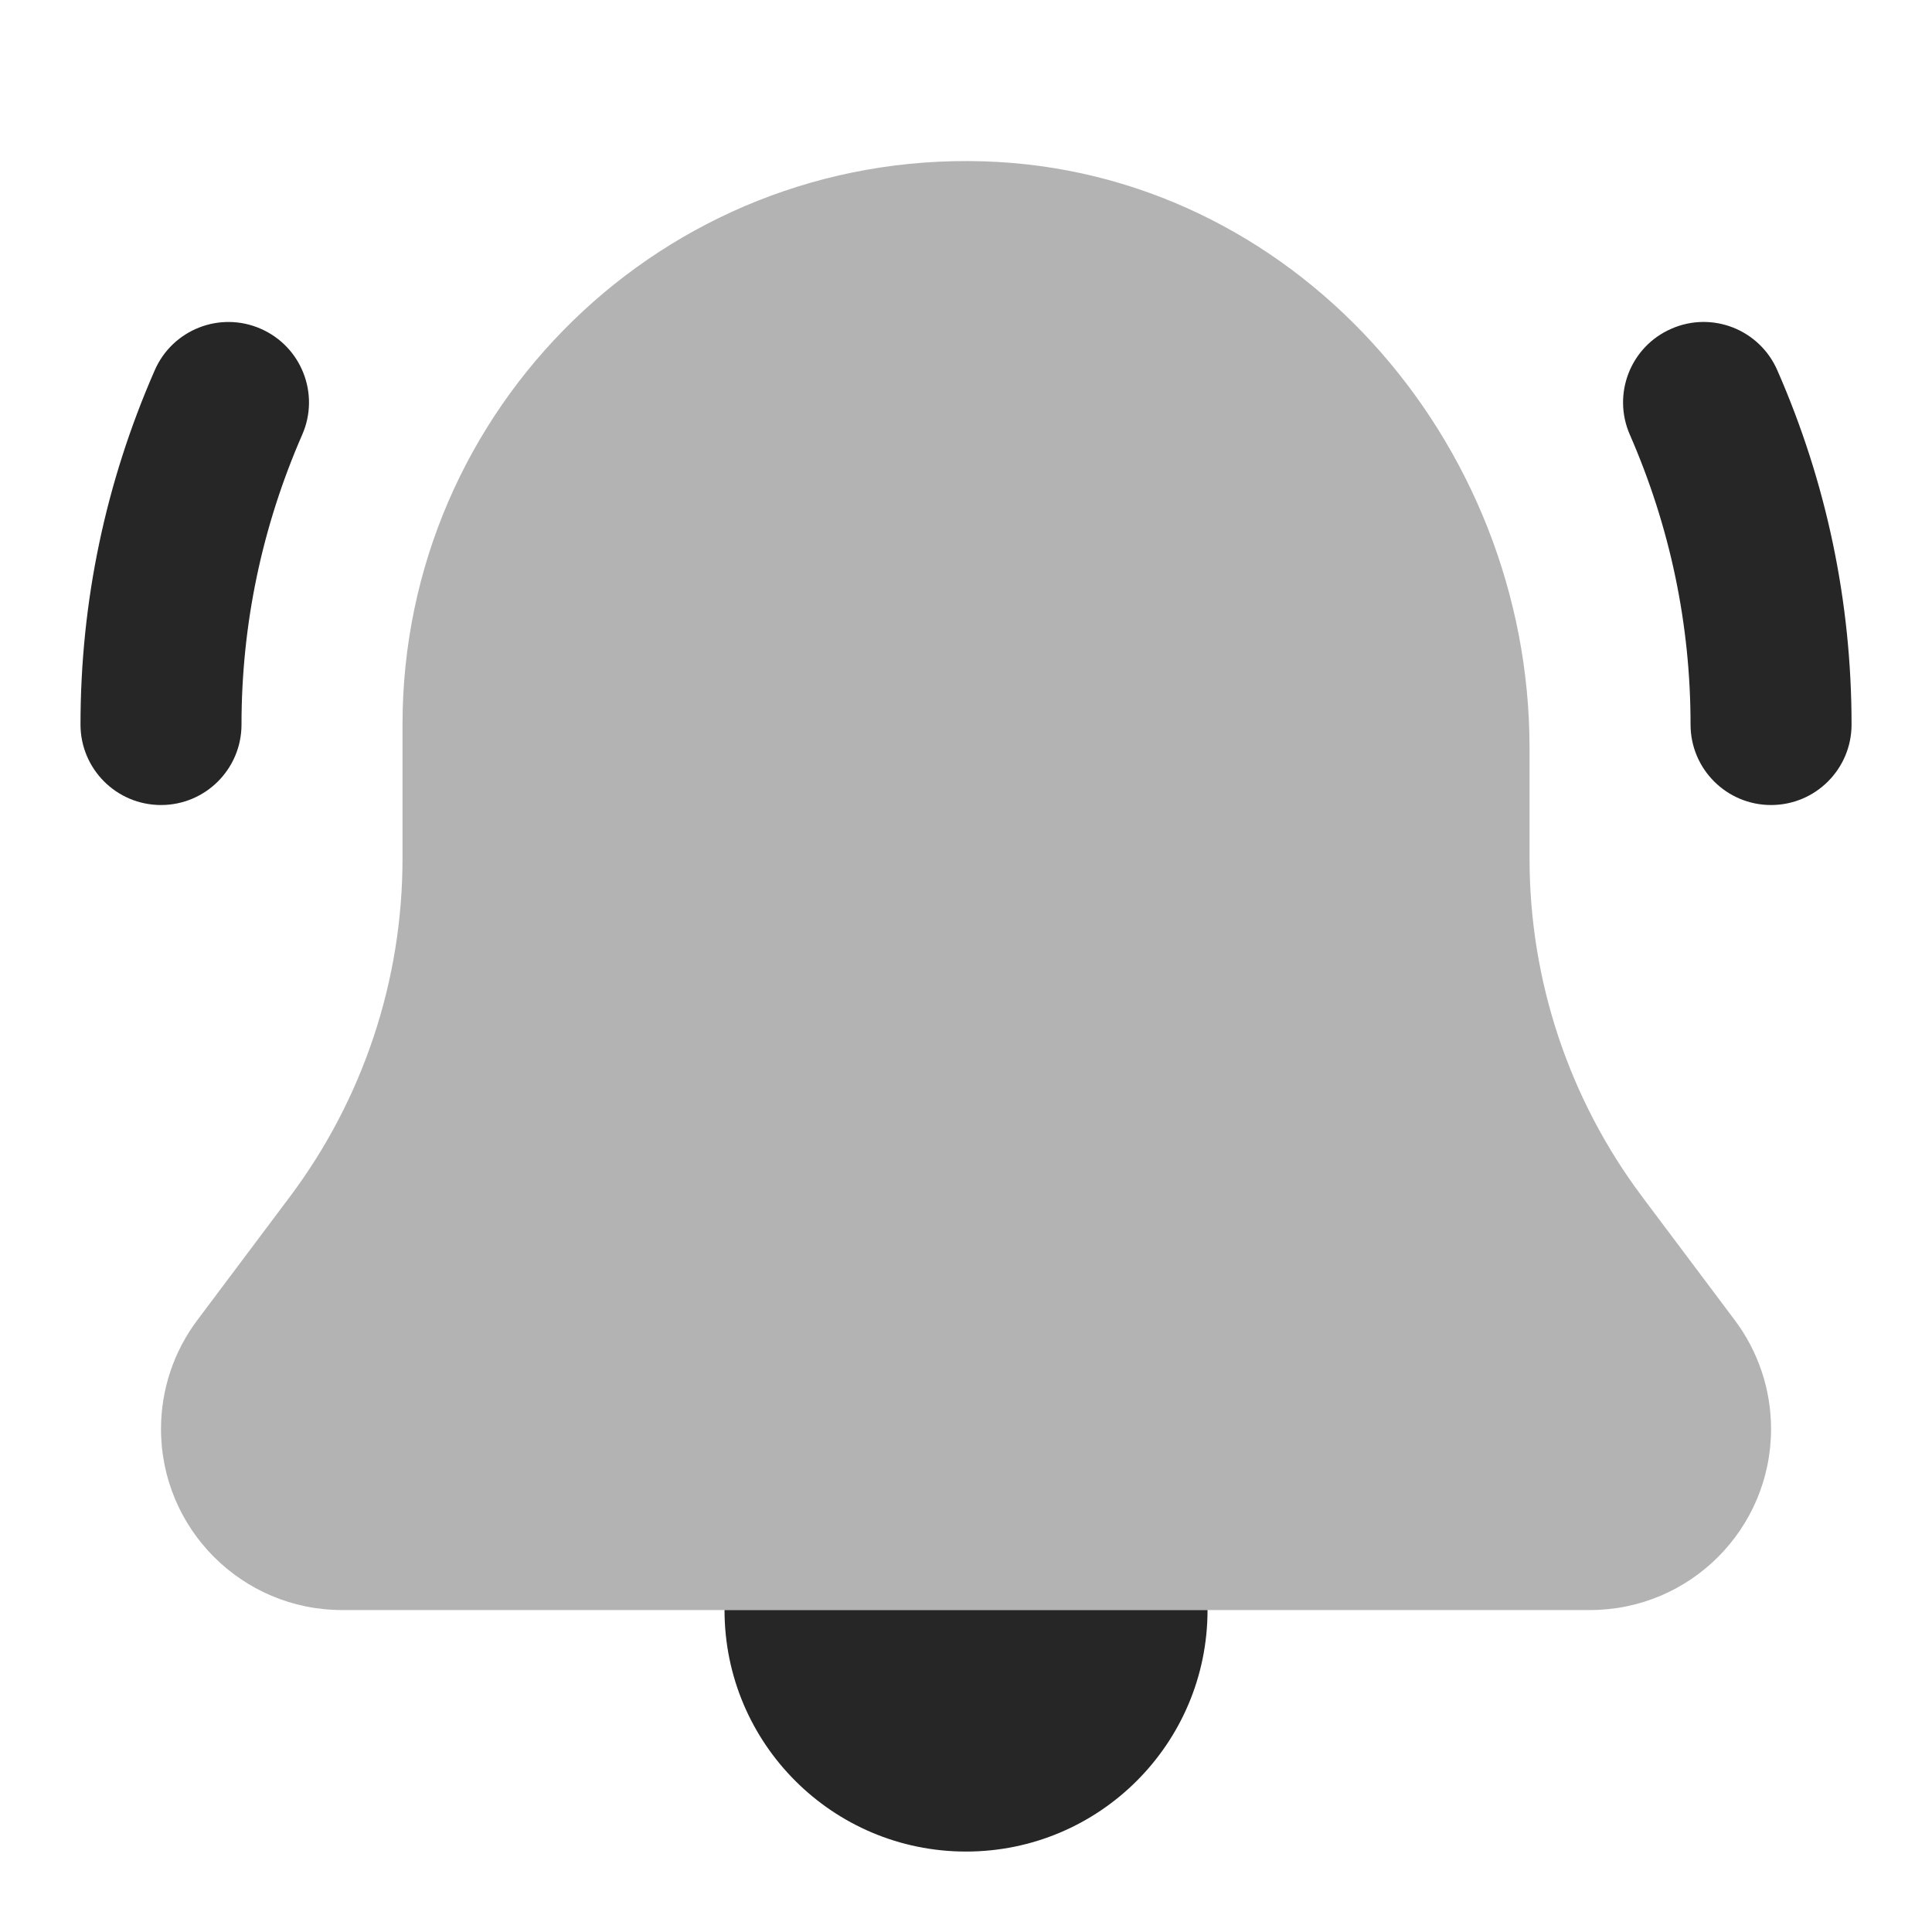
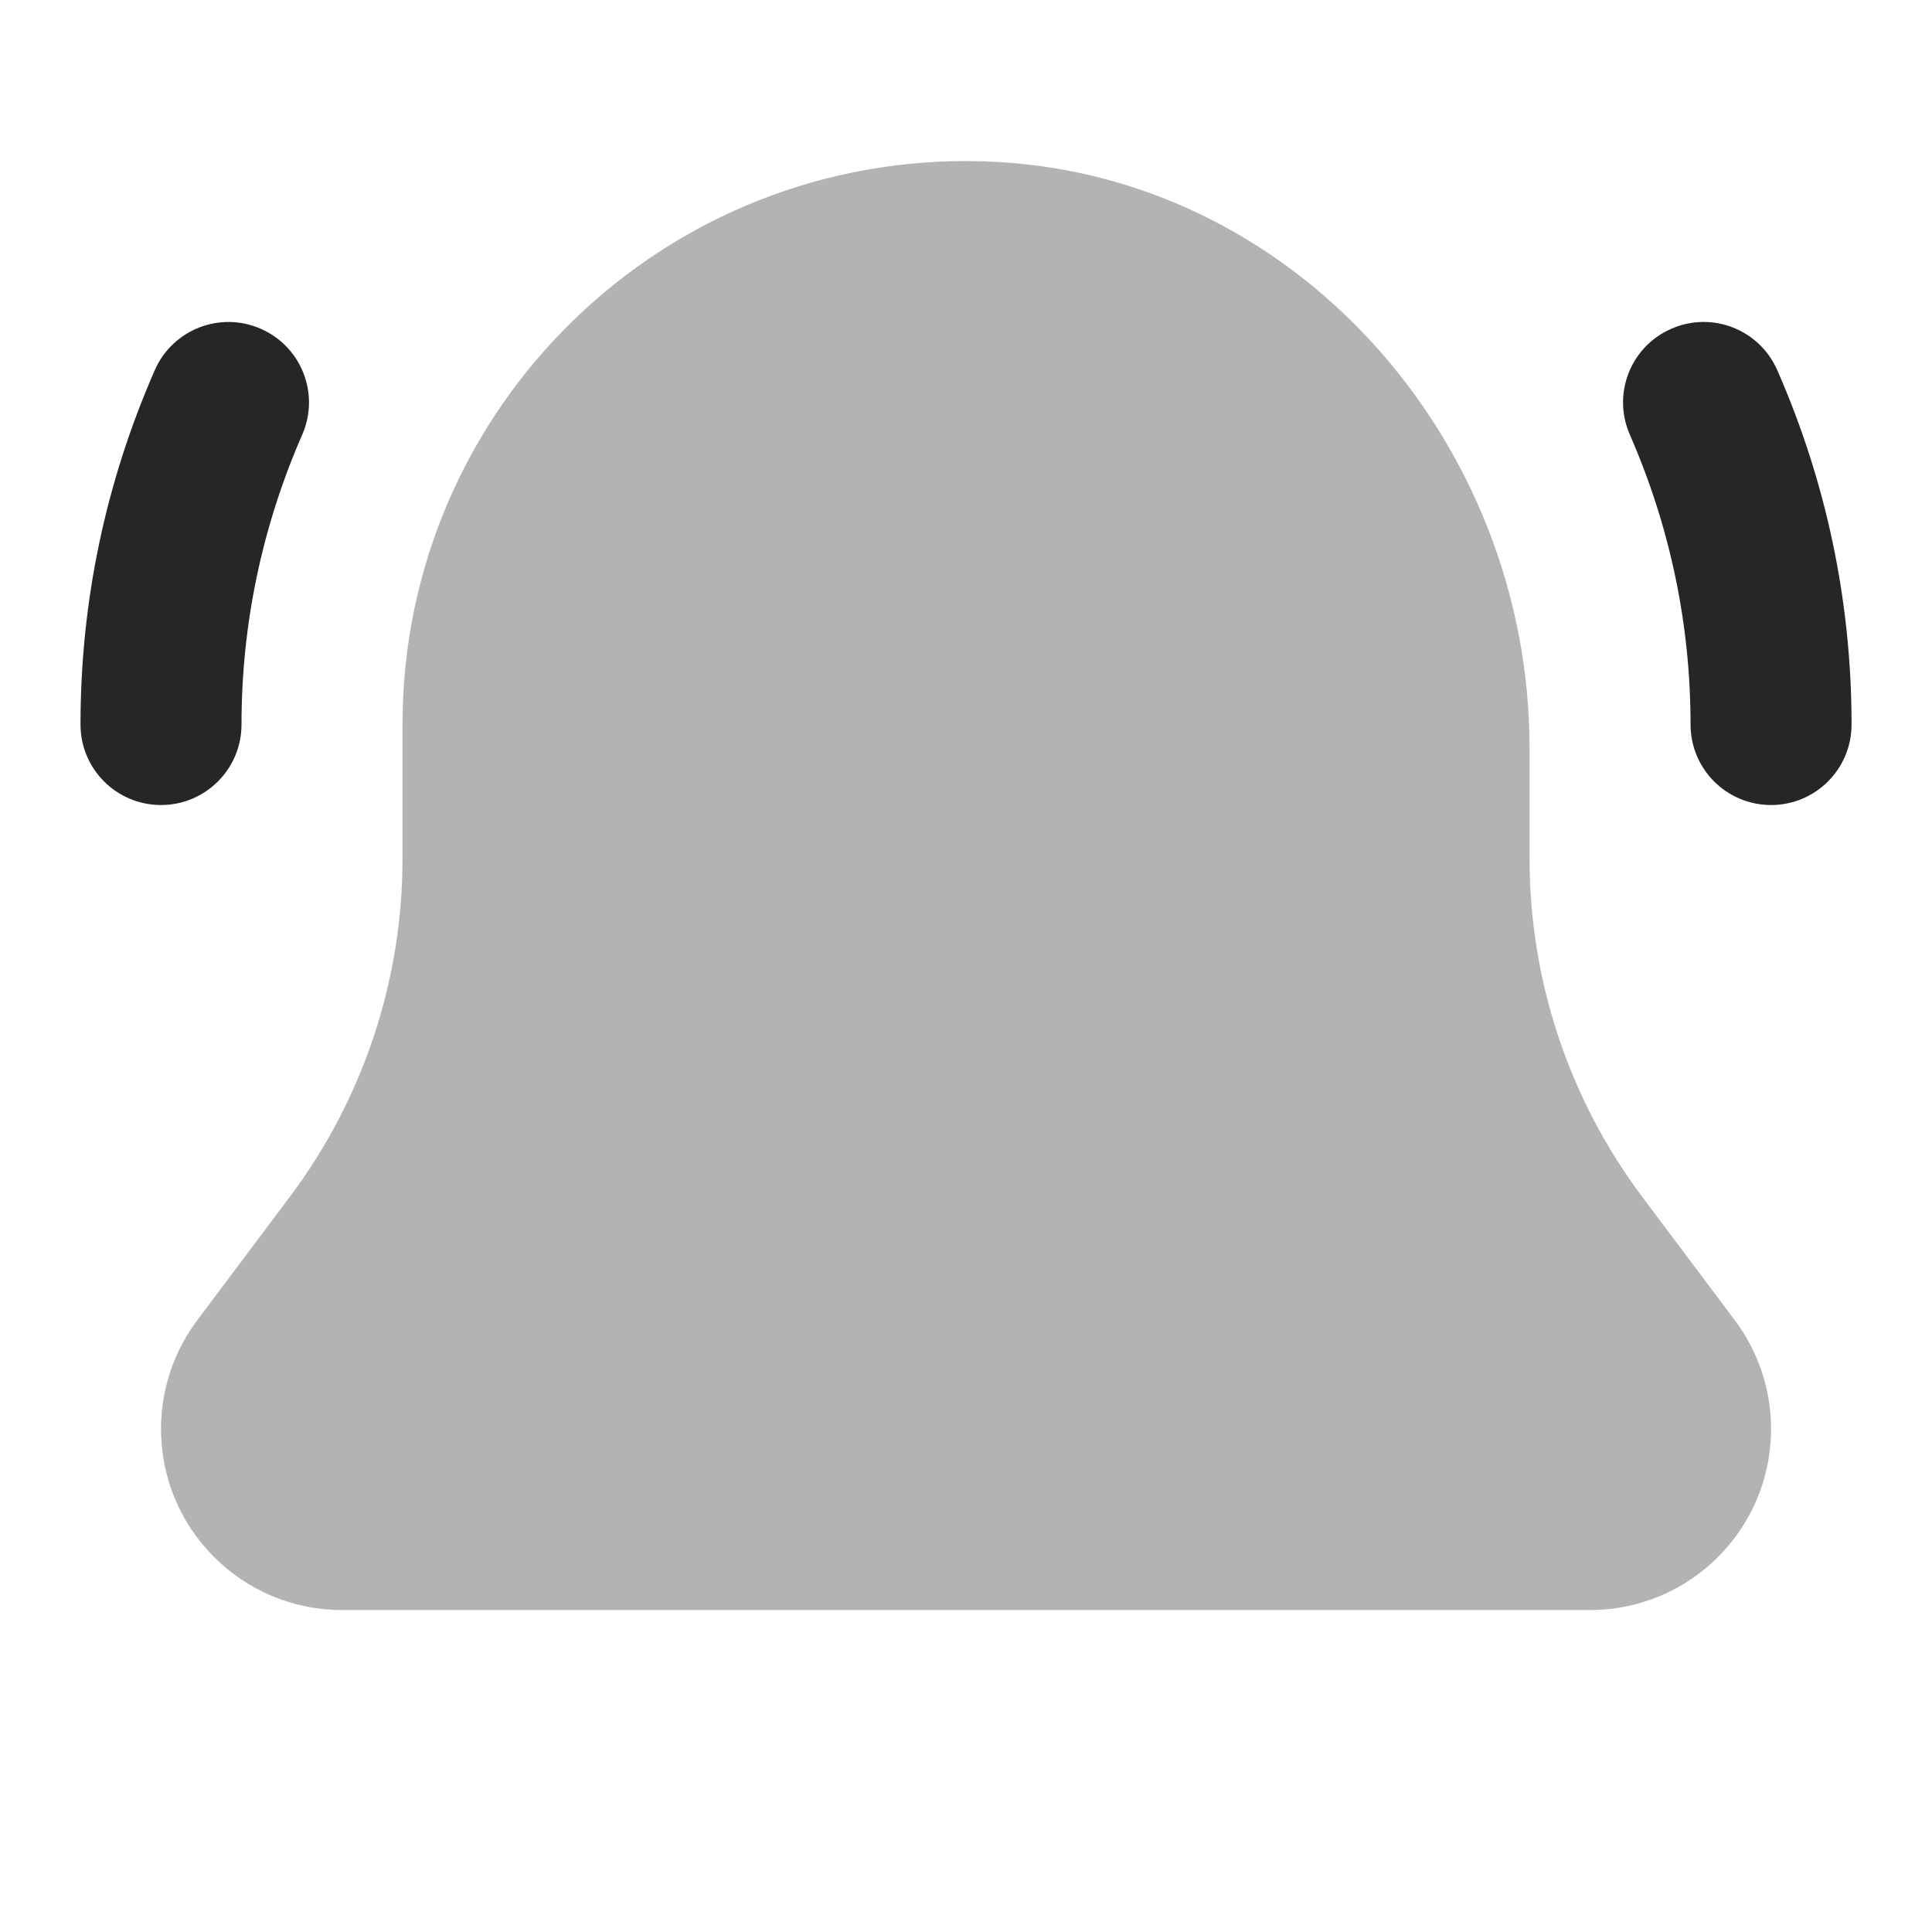
<svg xmlns="http://www.w3.org/2000/svg" viewBox="0,0,256,256" width="96px" height="96px">
  <g fill="#262626" fill-rule="nonzero" stroke="none" stroke-width="1" stroke-linecap="butt" stroke-linejoin="miter" stroke-miterlimit="10" stroke-dasharray="" stroke-dashoffset="0" font-family="none" font-weight="none" font-size="none" text-anchor="none" style="mix-blend-mode: normal">
    <g transform="scale(10.667,10.667)">
-       <path d="M9,20c0,1.657 1.343,3 3,3c1.657,0 3,-1.343 3,-3z" />
      <path d="M19,10.667v-1.373c0,-3.833 -2.953,-7.175 -6.785,-7.29c-3.964,-0.12 -7.215,3.058 -7.215,6.996v1.667c0,1.515 -0.491,2.988 -1.4,4.2l-1.15,1.533c-0.292,0.389 -0.45,0.863 -0.45,1.35v0c0,1.243 1.007,2.25 2.25,2.25h15.5c1.243,0 2.25,-1.007 2.25,-2.25v0c0,-0.487 -0.158,-0.961 -0.45,-1.35l-1.15,-1.533c-0.909,-1.212 -1.4,-2.686 -1.4,-4.2z" opacity="0.35" />
      <path d="M22,10c-0.552,0 -1,-0.447 -1,-1c0,-1.244 -0.254,-2.455 -0.754,-3.6c-0.222,-0.506 0.009,-1.096 0.515,-1.316c0.506,-0.223 1.096,0.009 1.317,0.516c0.612,1.397 0.922,2.878 0.922,4.4c0,0.553 -0.448,1 -1,1z" />
      <path d="M2,10c-0.552,0 -1,-0.447 -1,-1c0,-1.522 0.31,-3.003 0.922,-4.4c0.221,-0.507 0.811,-0.738 1.317,-0.516c0.506,0.221 0.737,0.811 0.515,1.316c-0.5,1.145 -0.754,2.356 -0.754,3.6c0,0.553 -0.448,1 -1,1z" />
    </g>
  </g>
</svg>